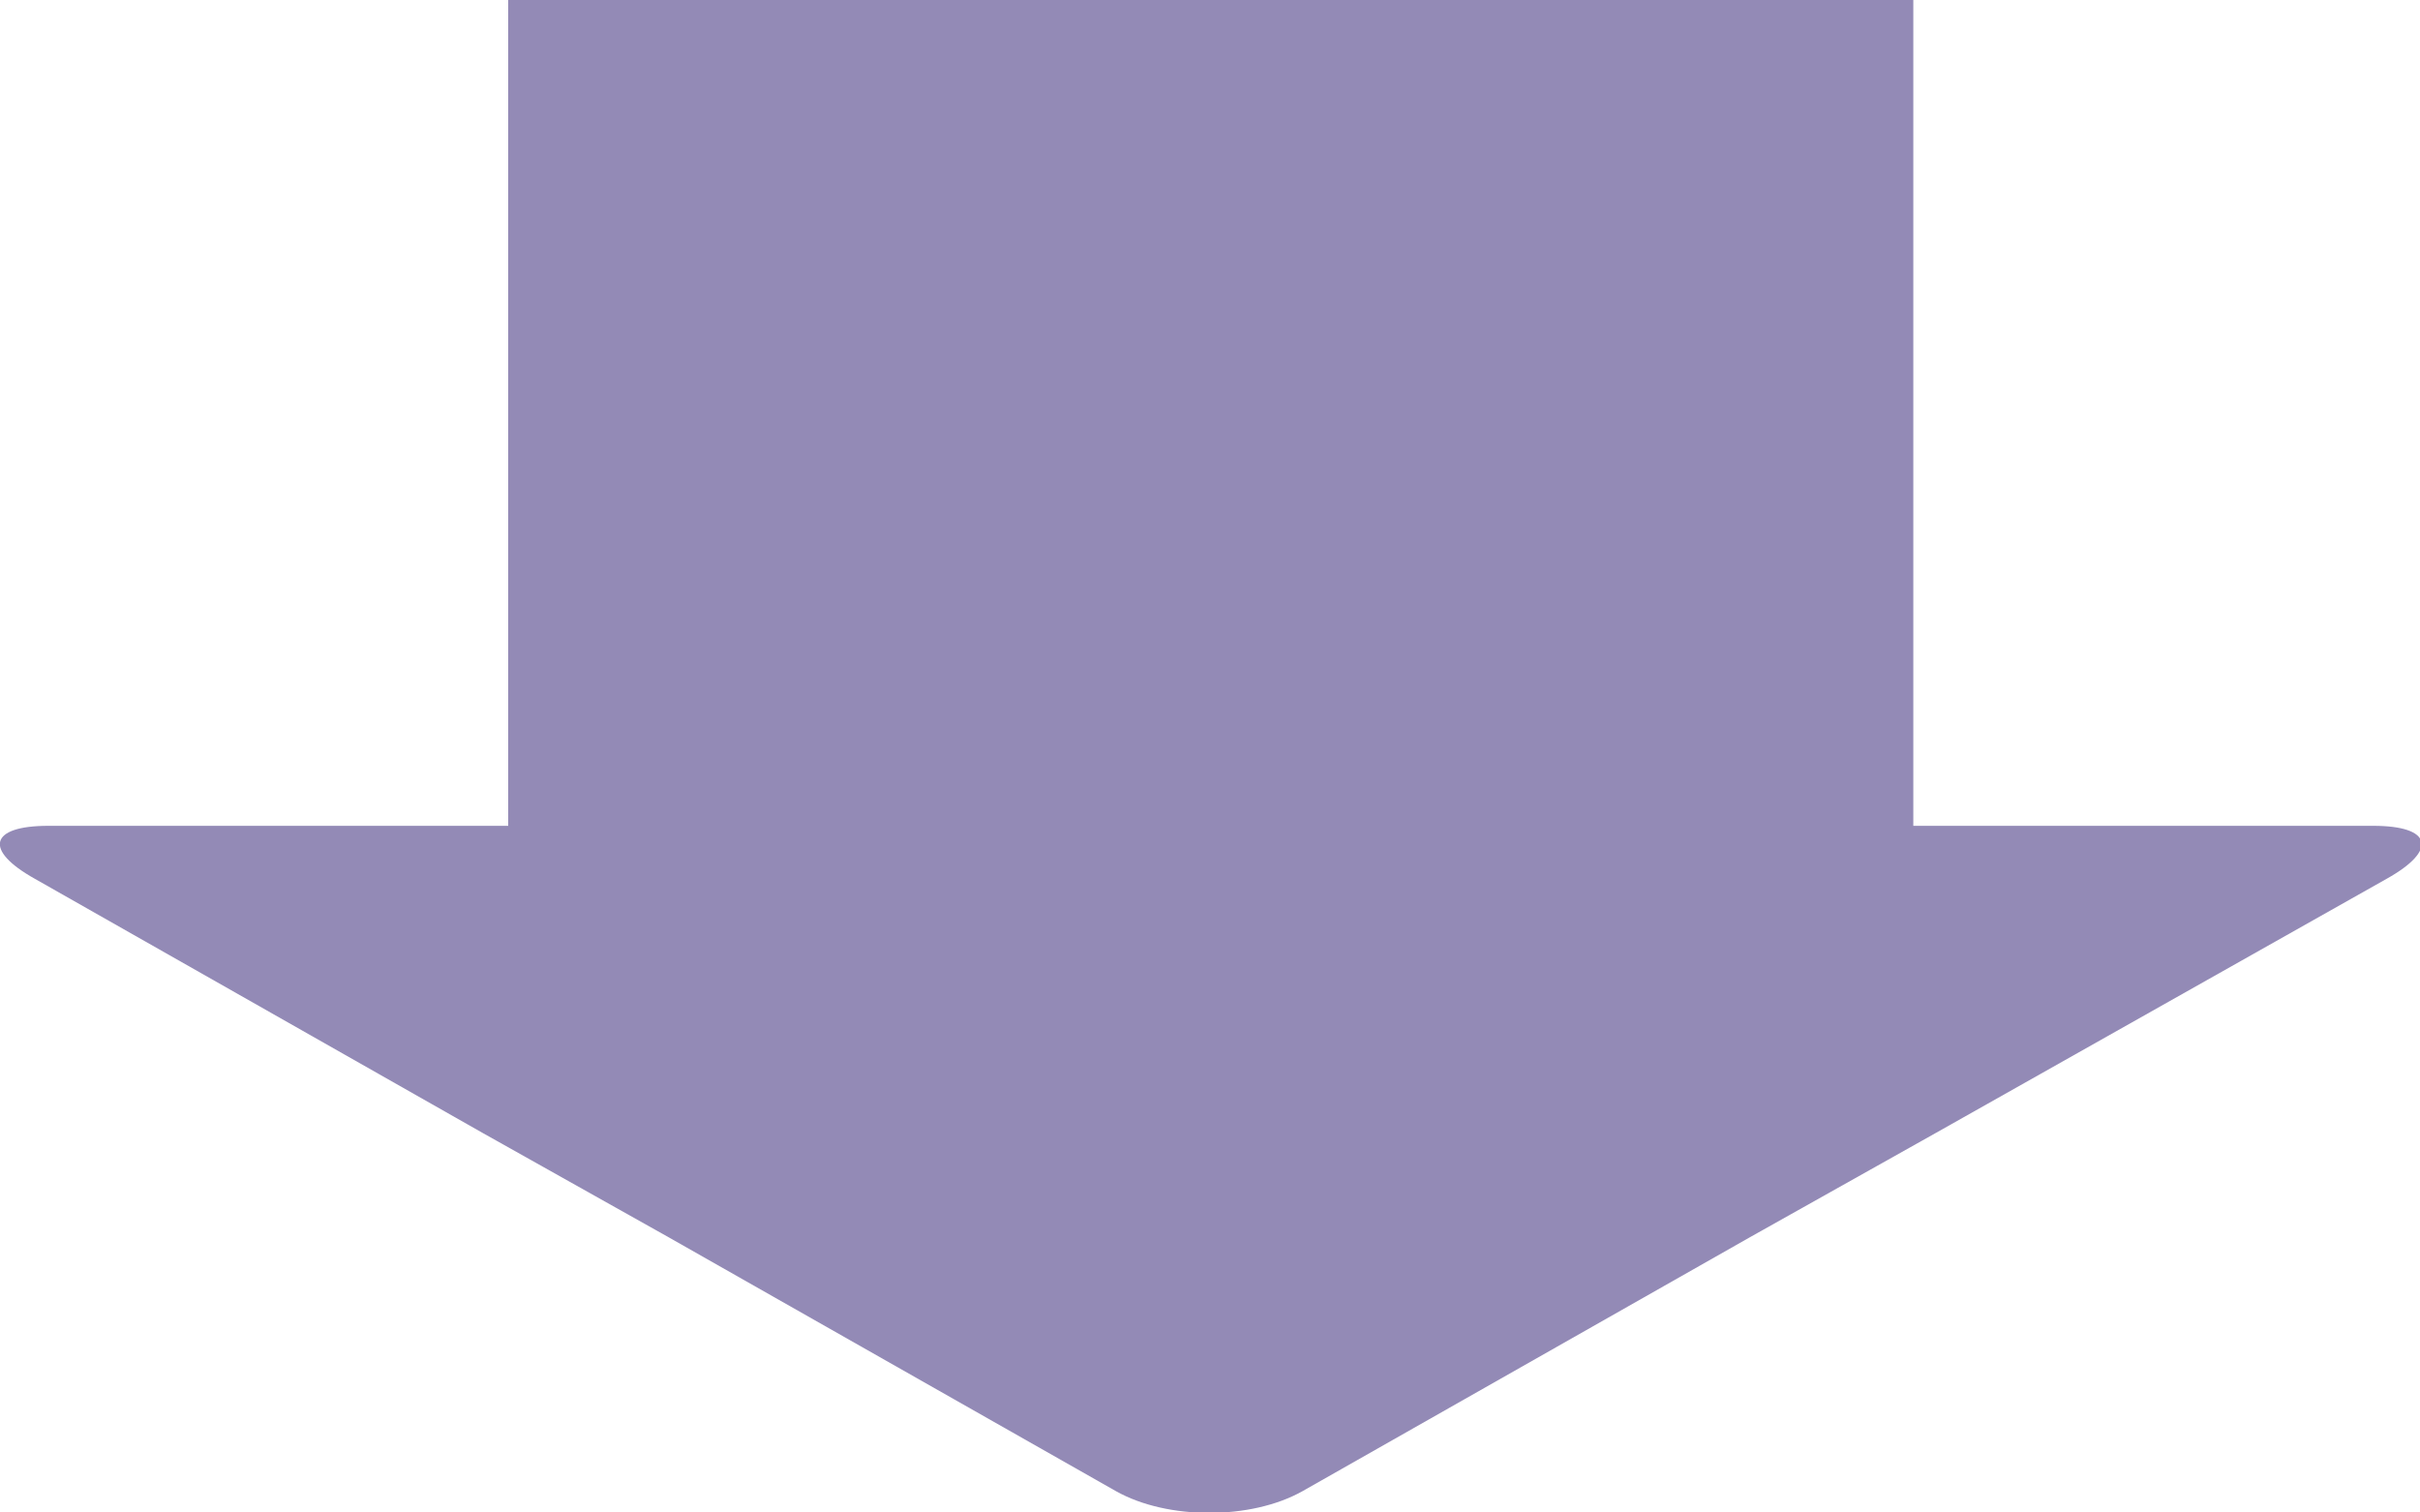
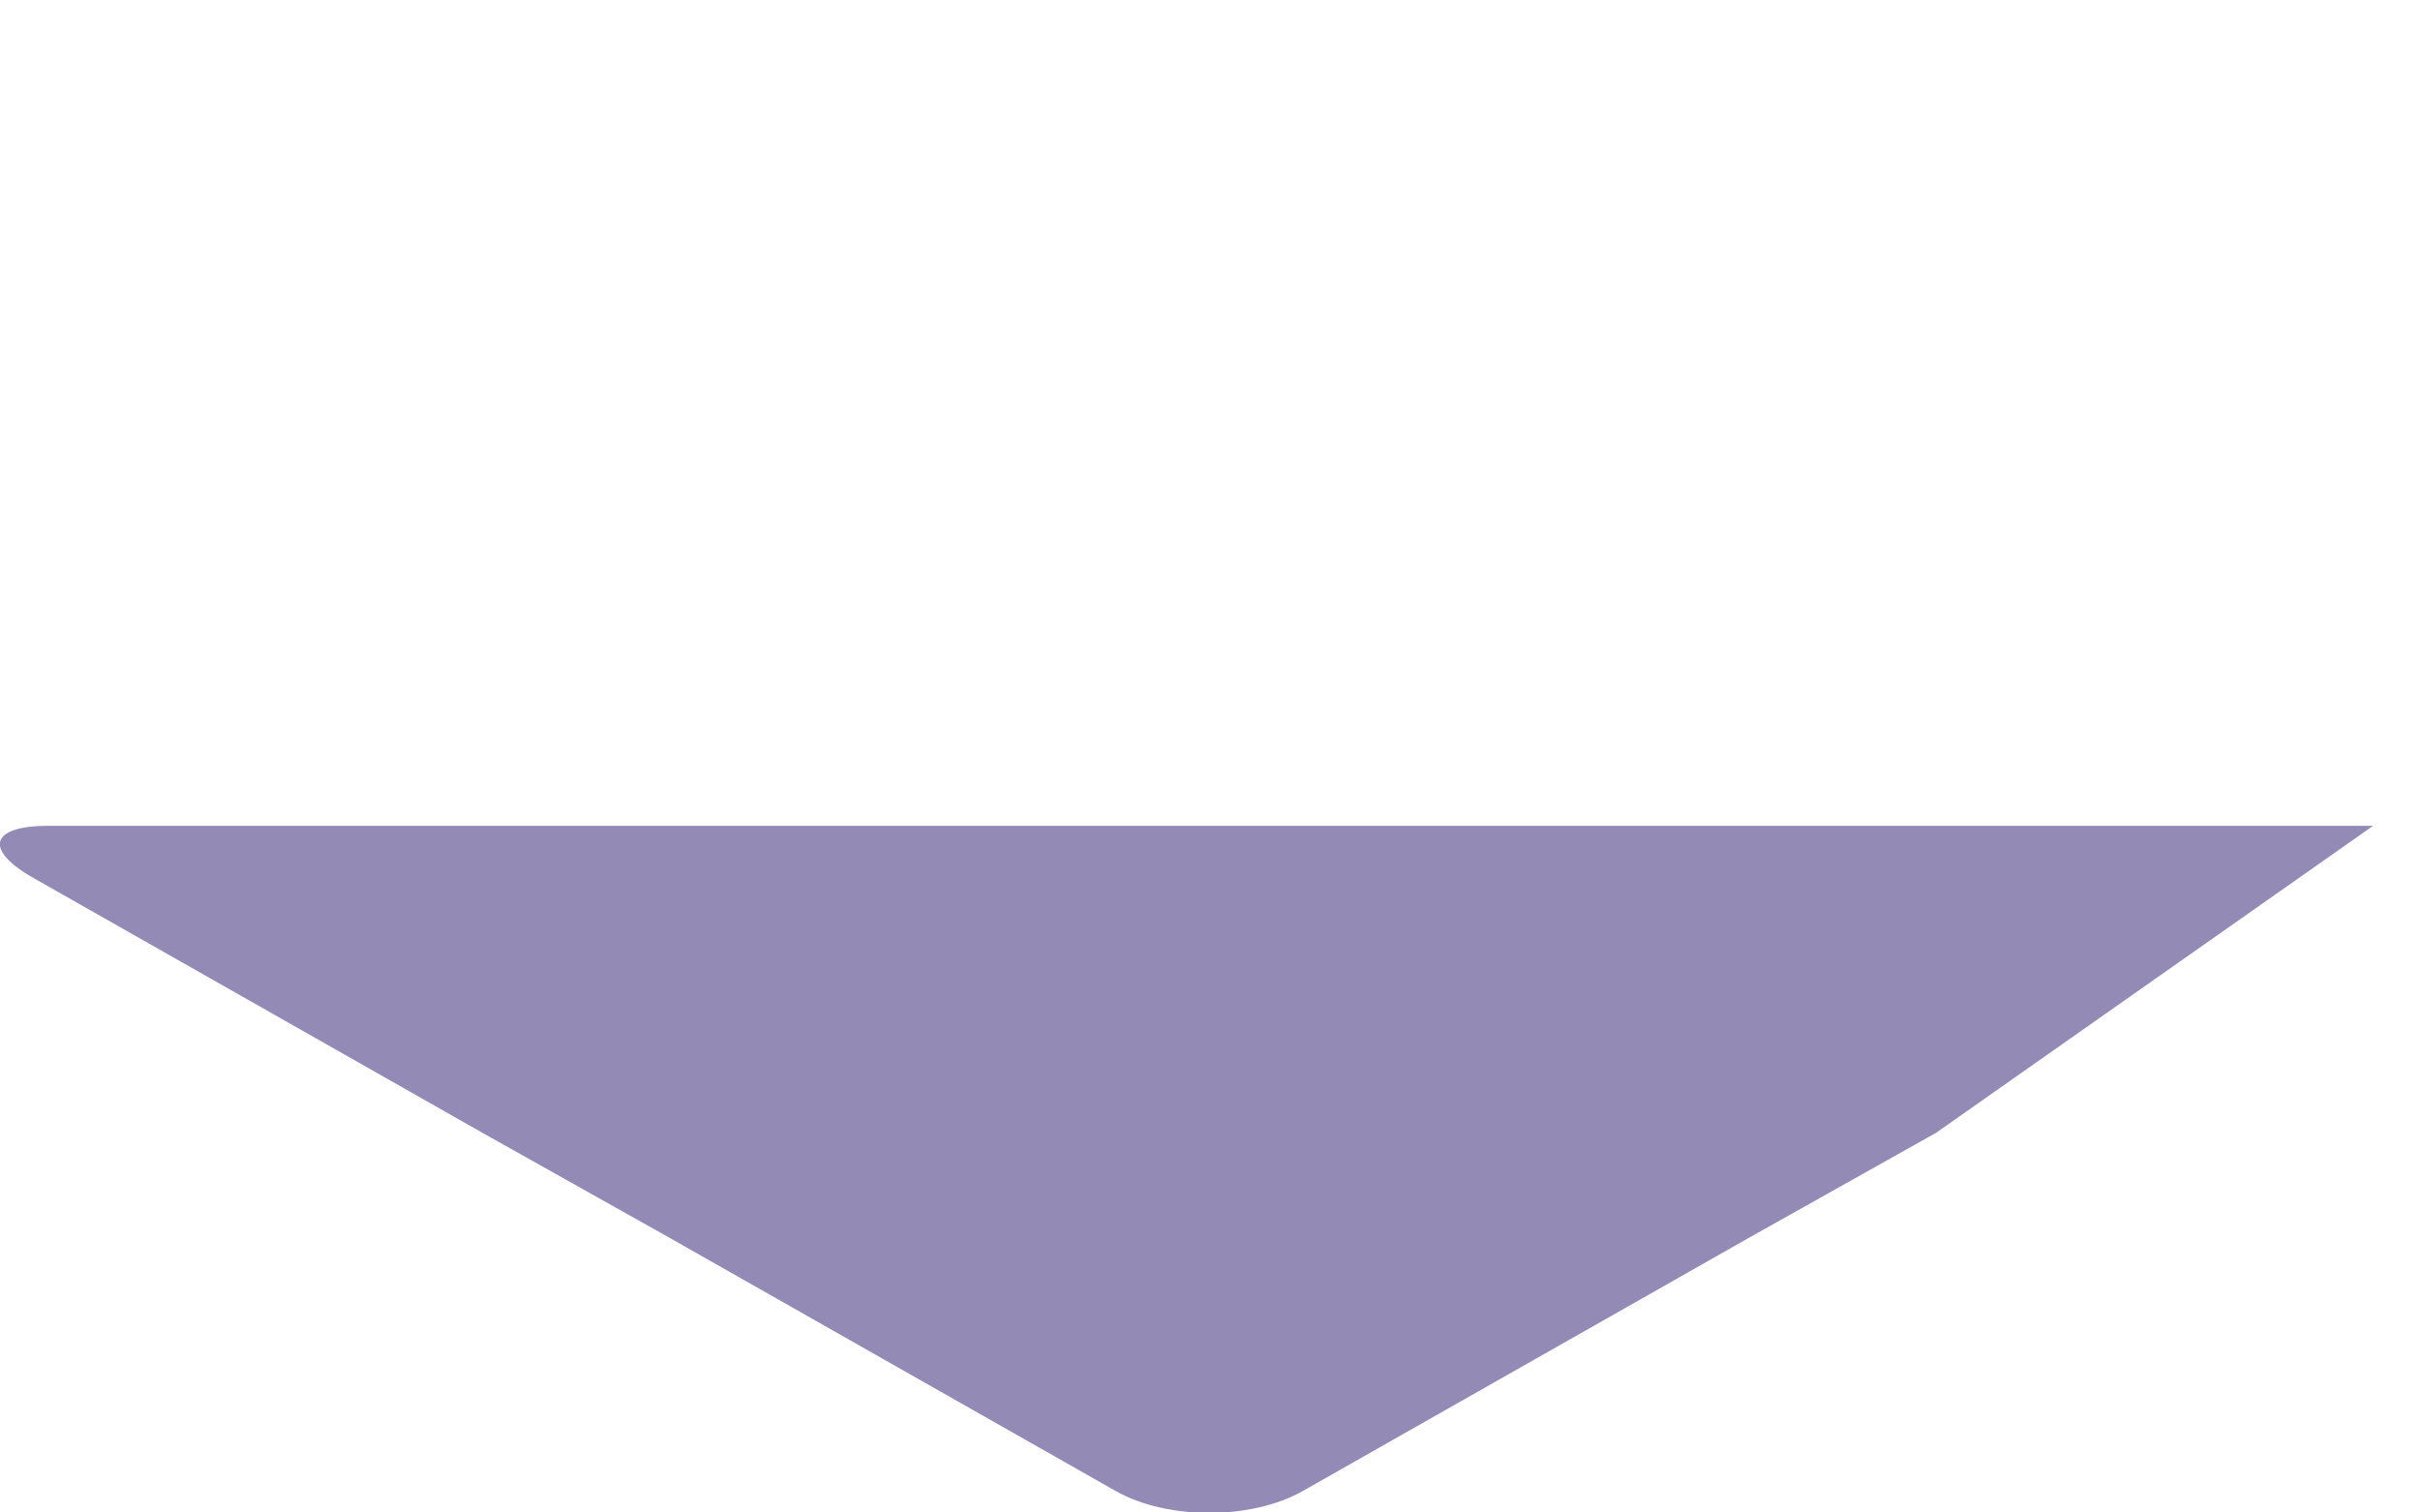
<svg xmlns="http://www.w3.org/2000/svg" version="1.1" id="レイヤー_1" x="0px" y="0px" viewBox="0 0 160 100" style="enable-background:new 0 0 160 100;" xml:space="preserve">
  <style type="text/css">
	.st0{fill:#938AB6;}
</style>
  <g>
-     <rect x="33.6" y="0" class="st0" width="92.9" height="60.4" />
-     <path class="st0" d="M86.1,98.6c-3.4,1.9-8.9,1.9-12.3,0L44.2,81.8c-3.4-1.9-8.9-5-12.3-6.9L2.3,58.1c-3.4-1.9-3-3.5,0.9-3.5H73   c3.9,0,10.2,0,14.1,0h69.8c3.9,0,4.3,1.6,0.9,3.5L128,74.9c-3.4,1.9-8.9,5-12.3,6.9L86.1,98.6z" />
+     <path class="st0" d="M86.1,98.6c-3.4,1.9-8.9,1.9-12.3,0L44.2,81.8c-3.4-1.9-8.9-5-12.3-6.9L2.3,58.1c-3.4-1.9-3-3.5,0.9-3.5H73   c3.9,0,10.2,0,14.1,0h69.8L128,74.9c-3.4,1.9-8.9,5-12.3,6.9L86.1,98.6z" />
  </g>
</svg>